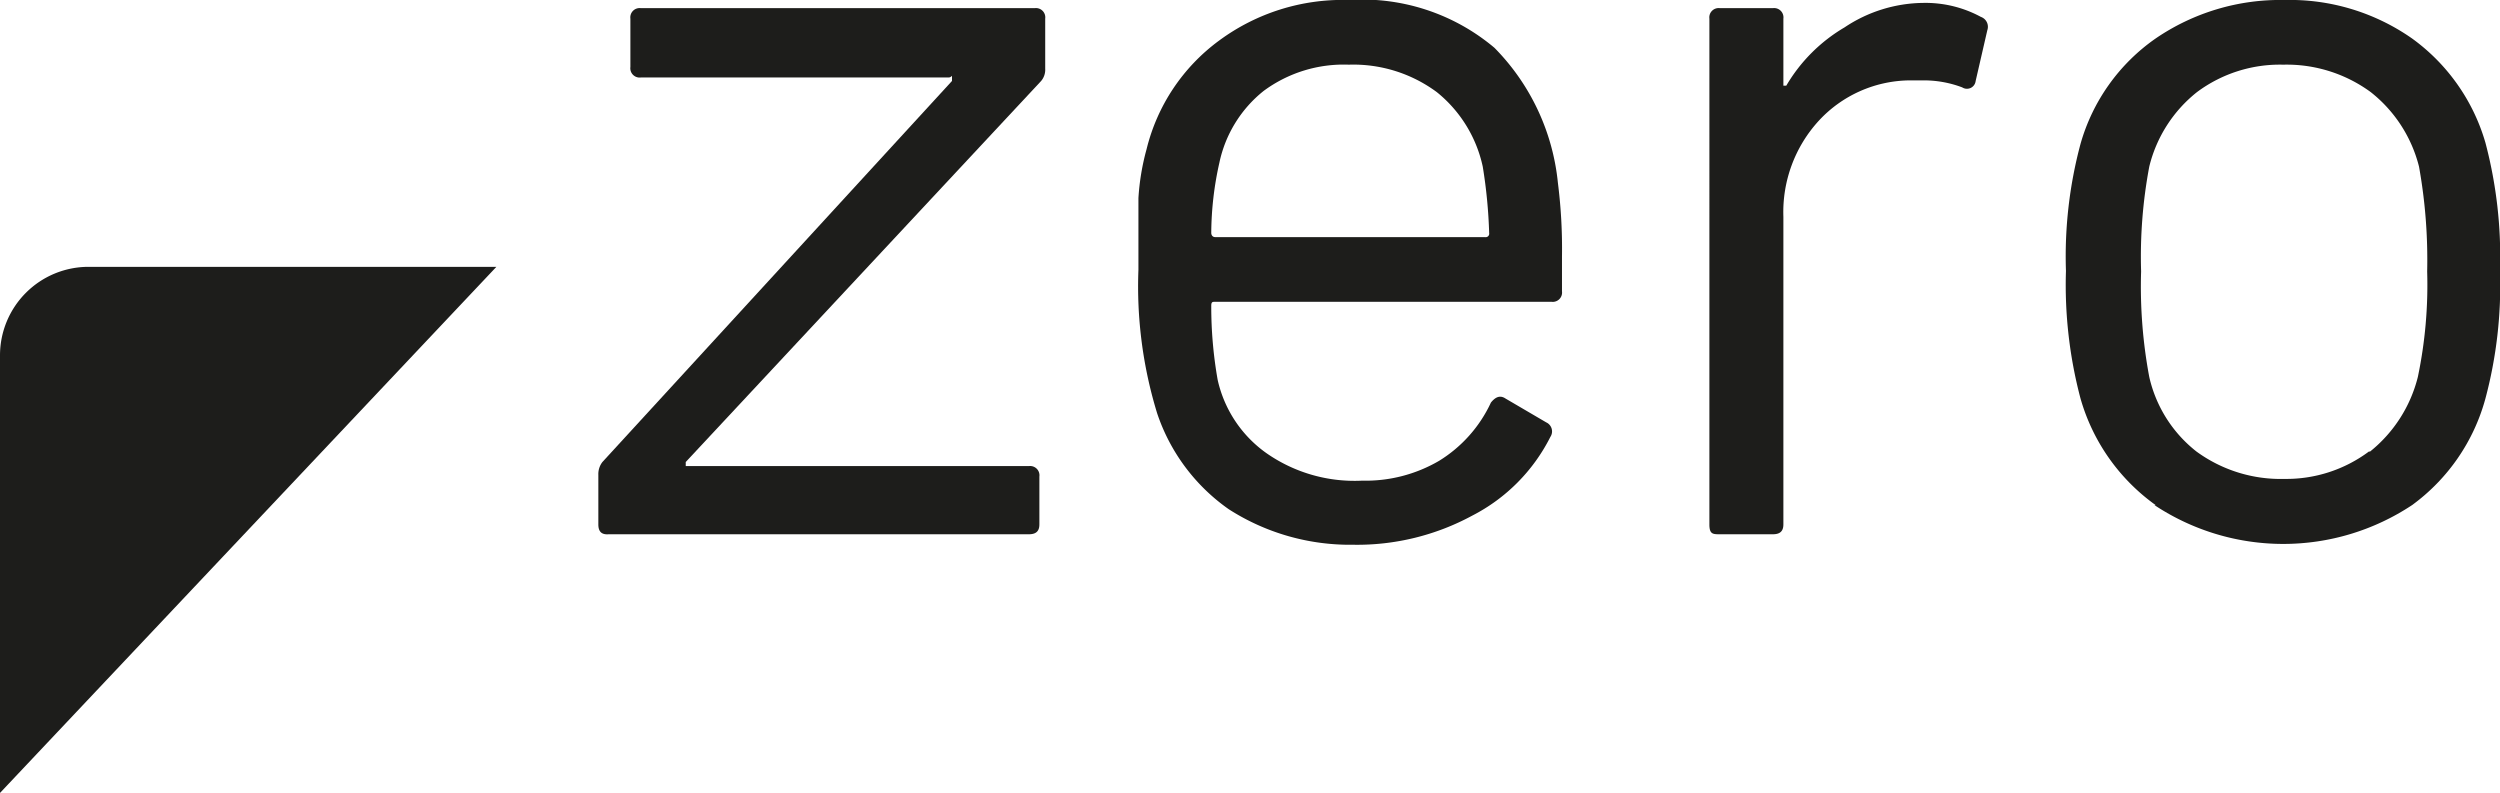
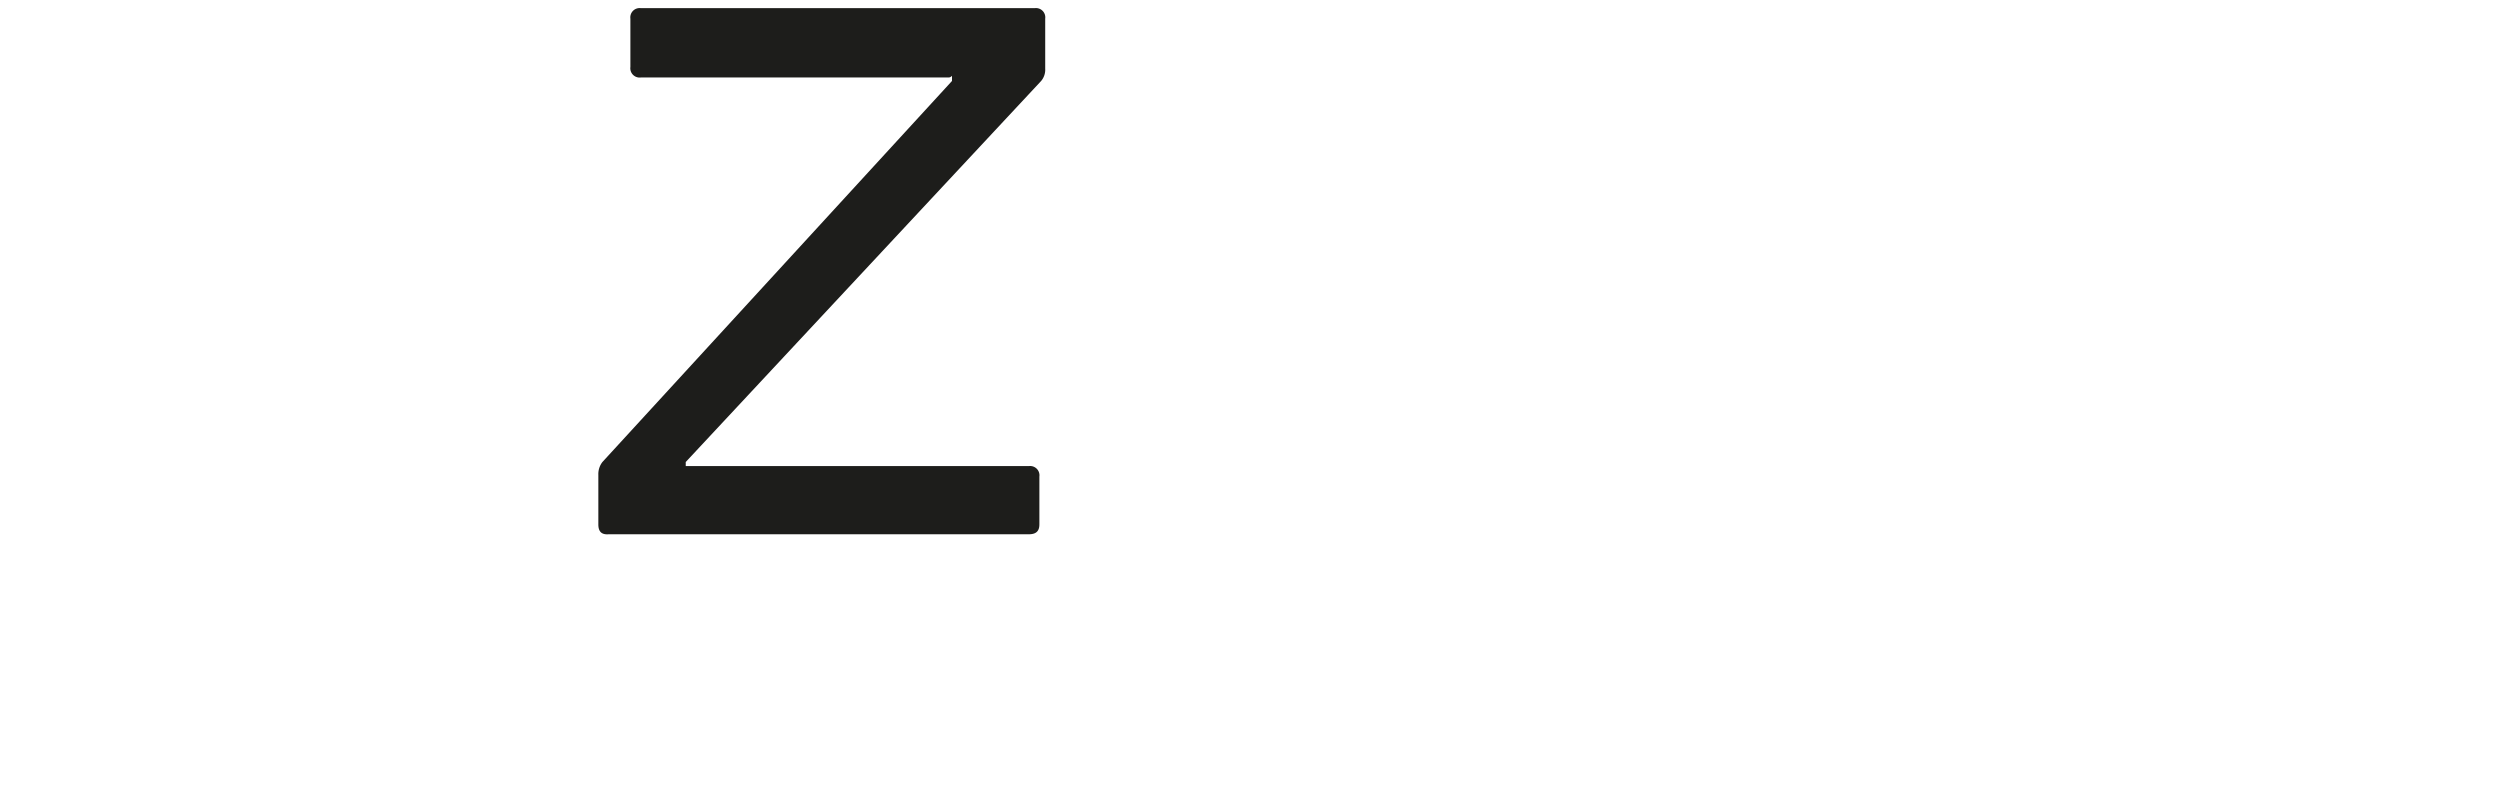
<svg xmlns="http://www.w3.org/2000/svg" viewBox="0 0 42.91 13.61">
  <defs>
    <style>.cls-1{fill:#1d1d1b;}</style>
  </defs>
  <g id="Livello_2" data-name="Livello 2">
    <g id="Livello_1-2" data-name="Livello 1">
-       <path class="cls-1" d="M0,13.61V6.1A1.52,1.52,0,0,1,1.52,4.58h7Z" />
      <path class="cls-1" d="M10.27,9V8.15a.34.34,0,0,1,.07-.22l6-6.54s0,0,0-.06,0,0-.06,0H11a.16.16,0,0,1-.18-.18V.32A.16.16,0,0,1,11,.14h6.76a.16.16,0,0,1,.18.18v.86a.3.3,0,0,1-.07.21L11.77,7.93s0,.05,0,.07l.06,0h5.83a.16.16,0,0,1,.18.18V9c0,.12-.06.17-.18.17H10.45C10.33,9.18,10.27,9.13,10.27,9Z" />
-       <path class="cls-1" d="M26.81,4.4V5a.16.16,0,0,1-.18.18H20.86c-.05,0-.07,0-.07.07a7.24,7.24,0,0,0,.11,1.27,2.1,2.1,0,0,0,.84,1.26,2.64,2.64,0,0,0,1.64.47,2.5,2.5,0,0,0,1.32-.34,2.32,2.32,0,0,0,.89-1c.08-.1.16-.13.25-.07l.7.41a.17.17,0,0,1,.07.25,3.07,3.07,0,0,1-1.34,1.35,4.15,4.15,0,0,1-2.05.5,3.85,3.85,0,0,1-2.13-.61,3.28,3.28,0,0,1-1.23-1.65,7.42,7.42,0,0,1-.32-2.46c0-.5,0-.91,0-1.23a4.09,4.09,0,0,1,.14-.84A3.28,3.28,0,0,1,20.92.7,3.57,3.57,0,0,1,23.15,0a3.52,3.52,0,0,1,2.5.82,3.84,3.84,0,0,1,1.09,2.32A9,9,0,0,1,26.81,4.4ZM21.69,1.56a2.14,2.14,0,0,0-.76,1.23A5.61,5.61,0,0,0,20.79,4s0,.07.07.07h4.63A.06.06,0,0,0,25.56,4a8.65,8.65,0,0,0-.11-1.14,2.25,2.25,0,0,0-.79-1.28,2.41,2.41,0,0,0-1.51-.47A2.31,2.31,0,0,0,21.69,1.56Z" />
-       <path class="cls-1" d="M34,.29a.18.18,0,0,1,.11.23l-.2.87a.15.15,0,0,1-.23.11,1.86,1.86,0,0,0-.7-.12h-.23a2.15,2.15,0,0,0-1.53.69,2.32,2.32,0,0,0-.61,1.65V9c0,.12-.06.17-.18.17h-.91c-.12,0-.18,0-.18-.17V.32a.16.16,0,0,1,.18-.18h.91a.16.16,0,0,1,.18.18V1.41s0,.06,0,.06a0,0,0,0,0,.05,0,2.81,2.81,0,0,1,1-1A2.47,2.47,0,0,1,33,.05,2,2,0,0,1,34,.29Z" />
-       <path class="cls-1" d="M37,8.67a3.39,3.39,0,0,1-1.29-1.83,7.61,7.61,0,0,1-.25-2.19,7.45,7.45,0,0,1,.25-2.18A3.3,3.3,0,0,1,37,.66,3.79,3.79,0,0,1,39.21,0,3.66,3.66,0,0,1,41.4.66a3.36,3.36,0,0,1,1.26,1.79,7.67,7.67,0,0,1,.25,2.2,7.54,7.54,0,0,1-.25,2.19A3.35,3.35,0,0,1,41.4,8.67a4,4,0,0,1-4.42,0Zm3.68-.92a2.38,2.38,0,0,0,.82-1.28,7.71,7.71,0,0,0,.16-1.81,9.06,9.06,0,0,0-.14-1.8,2.36,2.36,0,0,0-.83-1.28,2.44,2.44,0,0,0-1.5-.47,2.38,2.38,0,0,0-1.48.47,2.34,2.34,0,0,0-.82,1.28,8.36,8.36,0,0,0-.14,1.8,8.4,8.4,0,0,0,.14,1.81,2.26,2.26,0,0,0,.81,1.28,2.45,2.45,0,0,0,1.51.47A2.37,2.37,0,0,0,40.66,7.75Z" />
    </g>
  </g>
</svg>